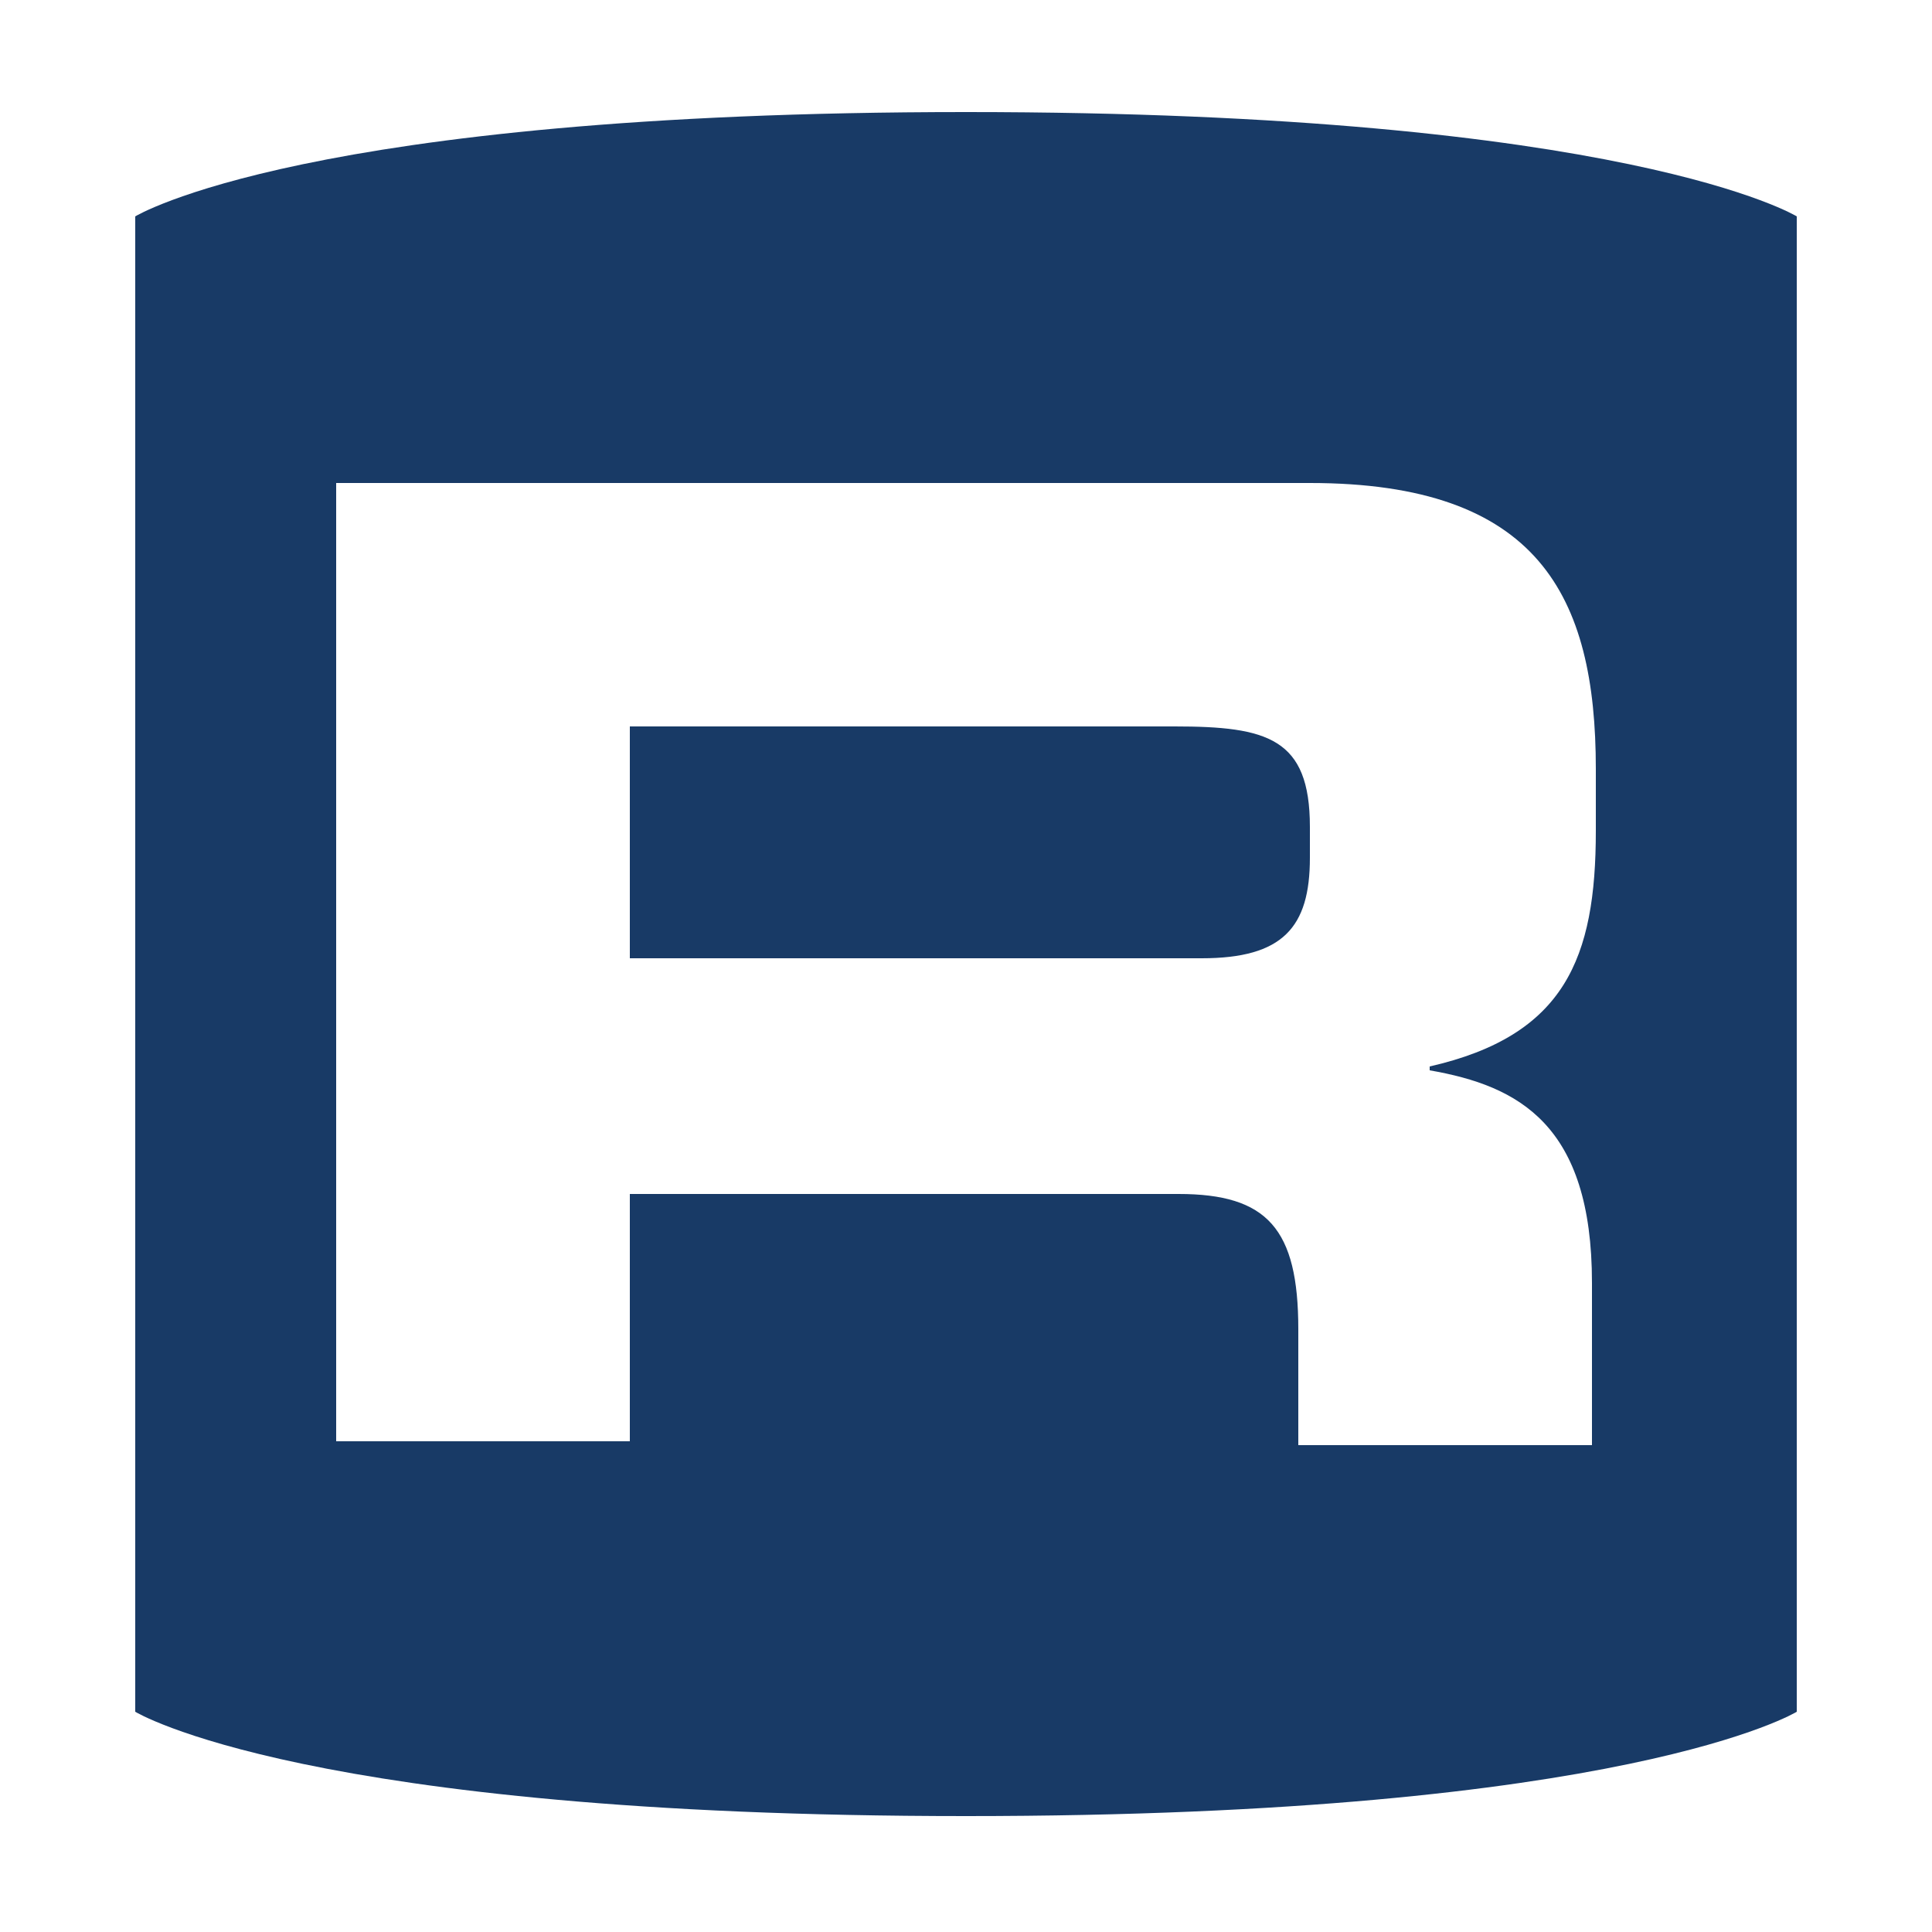
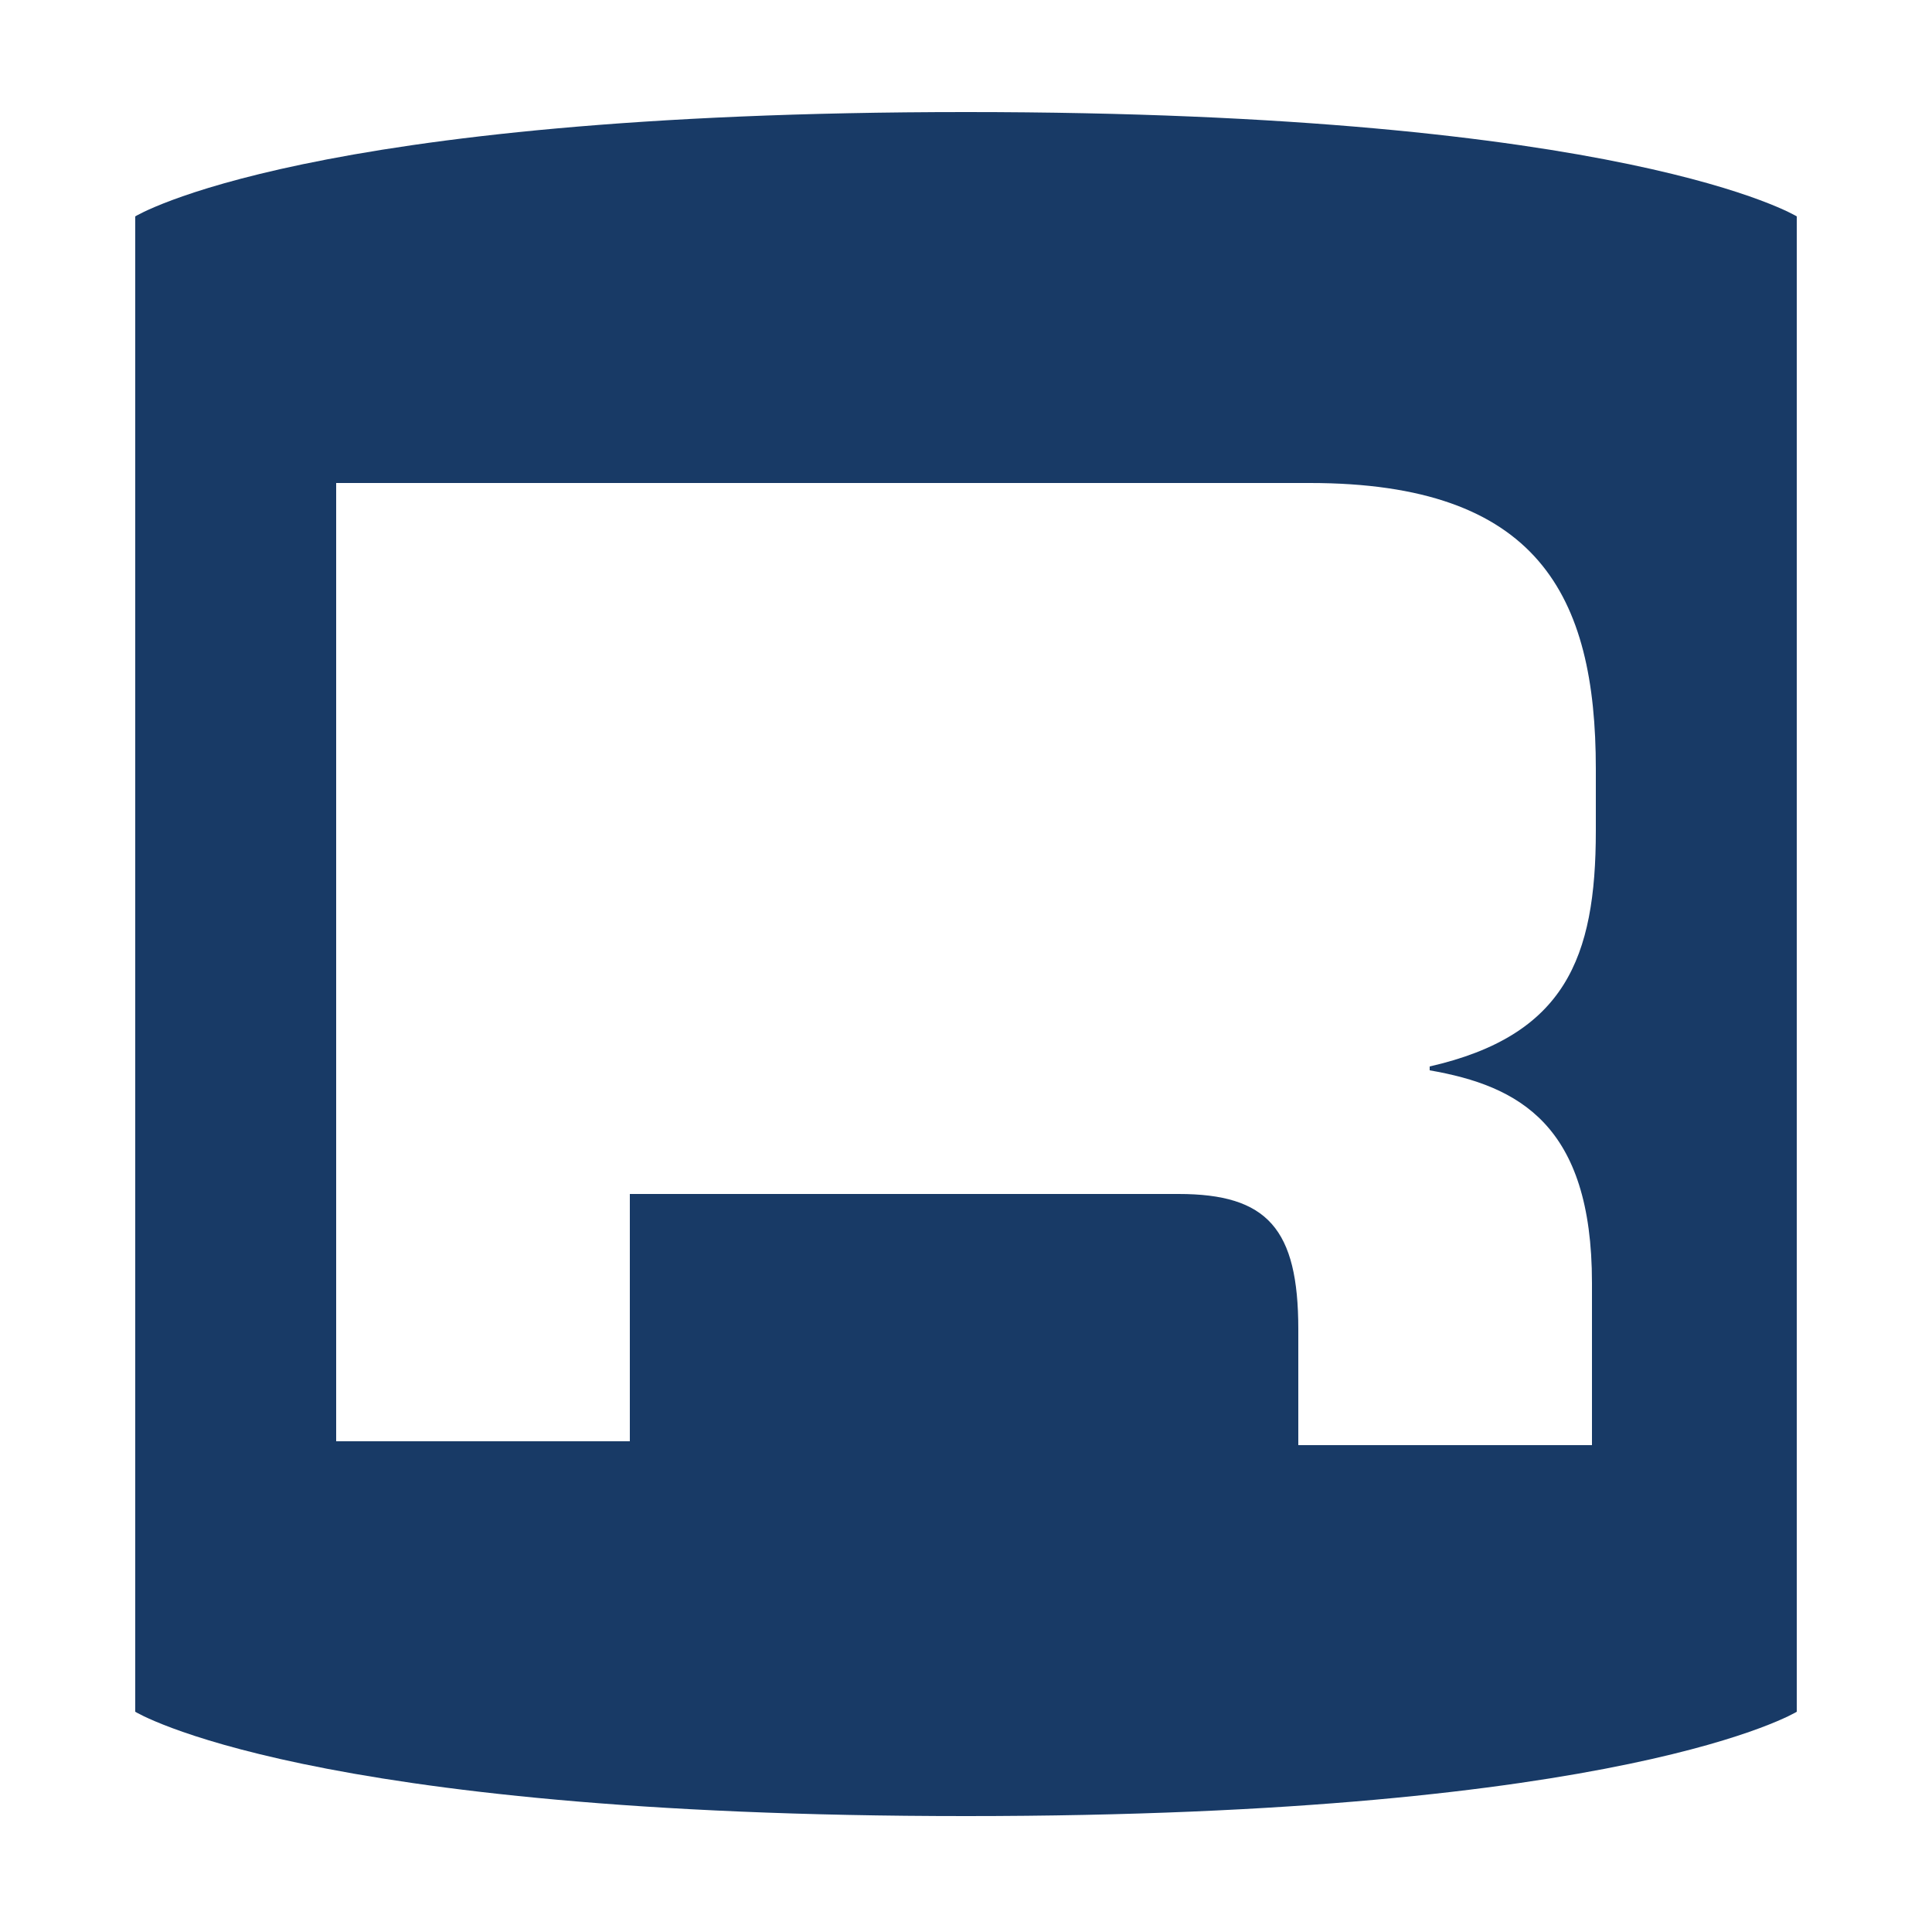
<svg xmlns="http://www.w3.org/2000/svg" version="1.1" id="Livello_1" x="0px" y="0px" viewBox="0 0 50 50" style="enable-background:new 0 0 50 50;" xml:space="preserve">
  <style type="text/css">
	.st0{fill:#183A66;}
</style>
  <g>
-     <path class="st0" d="M30.4,18.8H16.3v6h14.8c2.1,0,2.8-0.8,2.8-2.6v-0.8C33.9,19.1,32.8,18.8,30.4,18.8z" />
    <path class="st0" d="M25,2.9C7.9,2.9,3.5,5.6,3.5,5.6v15.7v7.3v15.7c0,0,4.4,2.7,21.5,2.7s21.5-2.7,21.5-2.7V28.6v-7.3V5.6   C46.5,5.6,42.1,2.9,25,2.9z M41.3,21.5c0,3.3-0.8,5.3-4.3,6.1v0.1c2.3,0.4,4.2,1.4,4.2,5.5v4.2h-7.6v-3c0-2.6-0.8-3.5-3.1-3.5H16.3   v6.4H8.7V12.5h25.2c5.9,0,7.4,2.9,7.4,7.4C41.3,19.9,41.3,21.5,41.3,21.5z" />
  </g>
</svg>